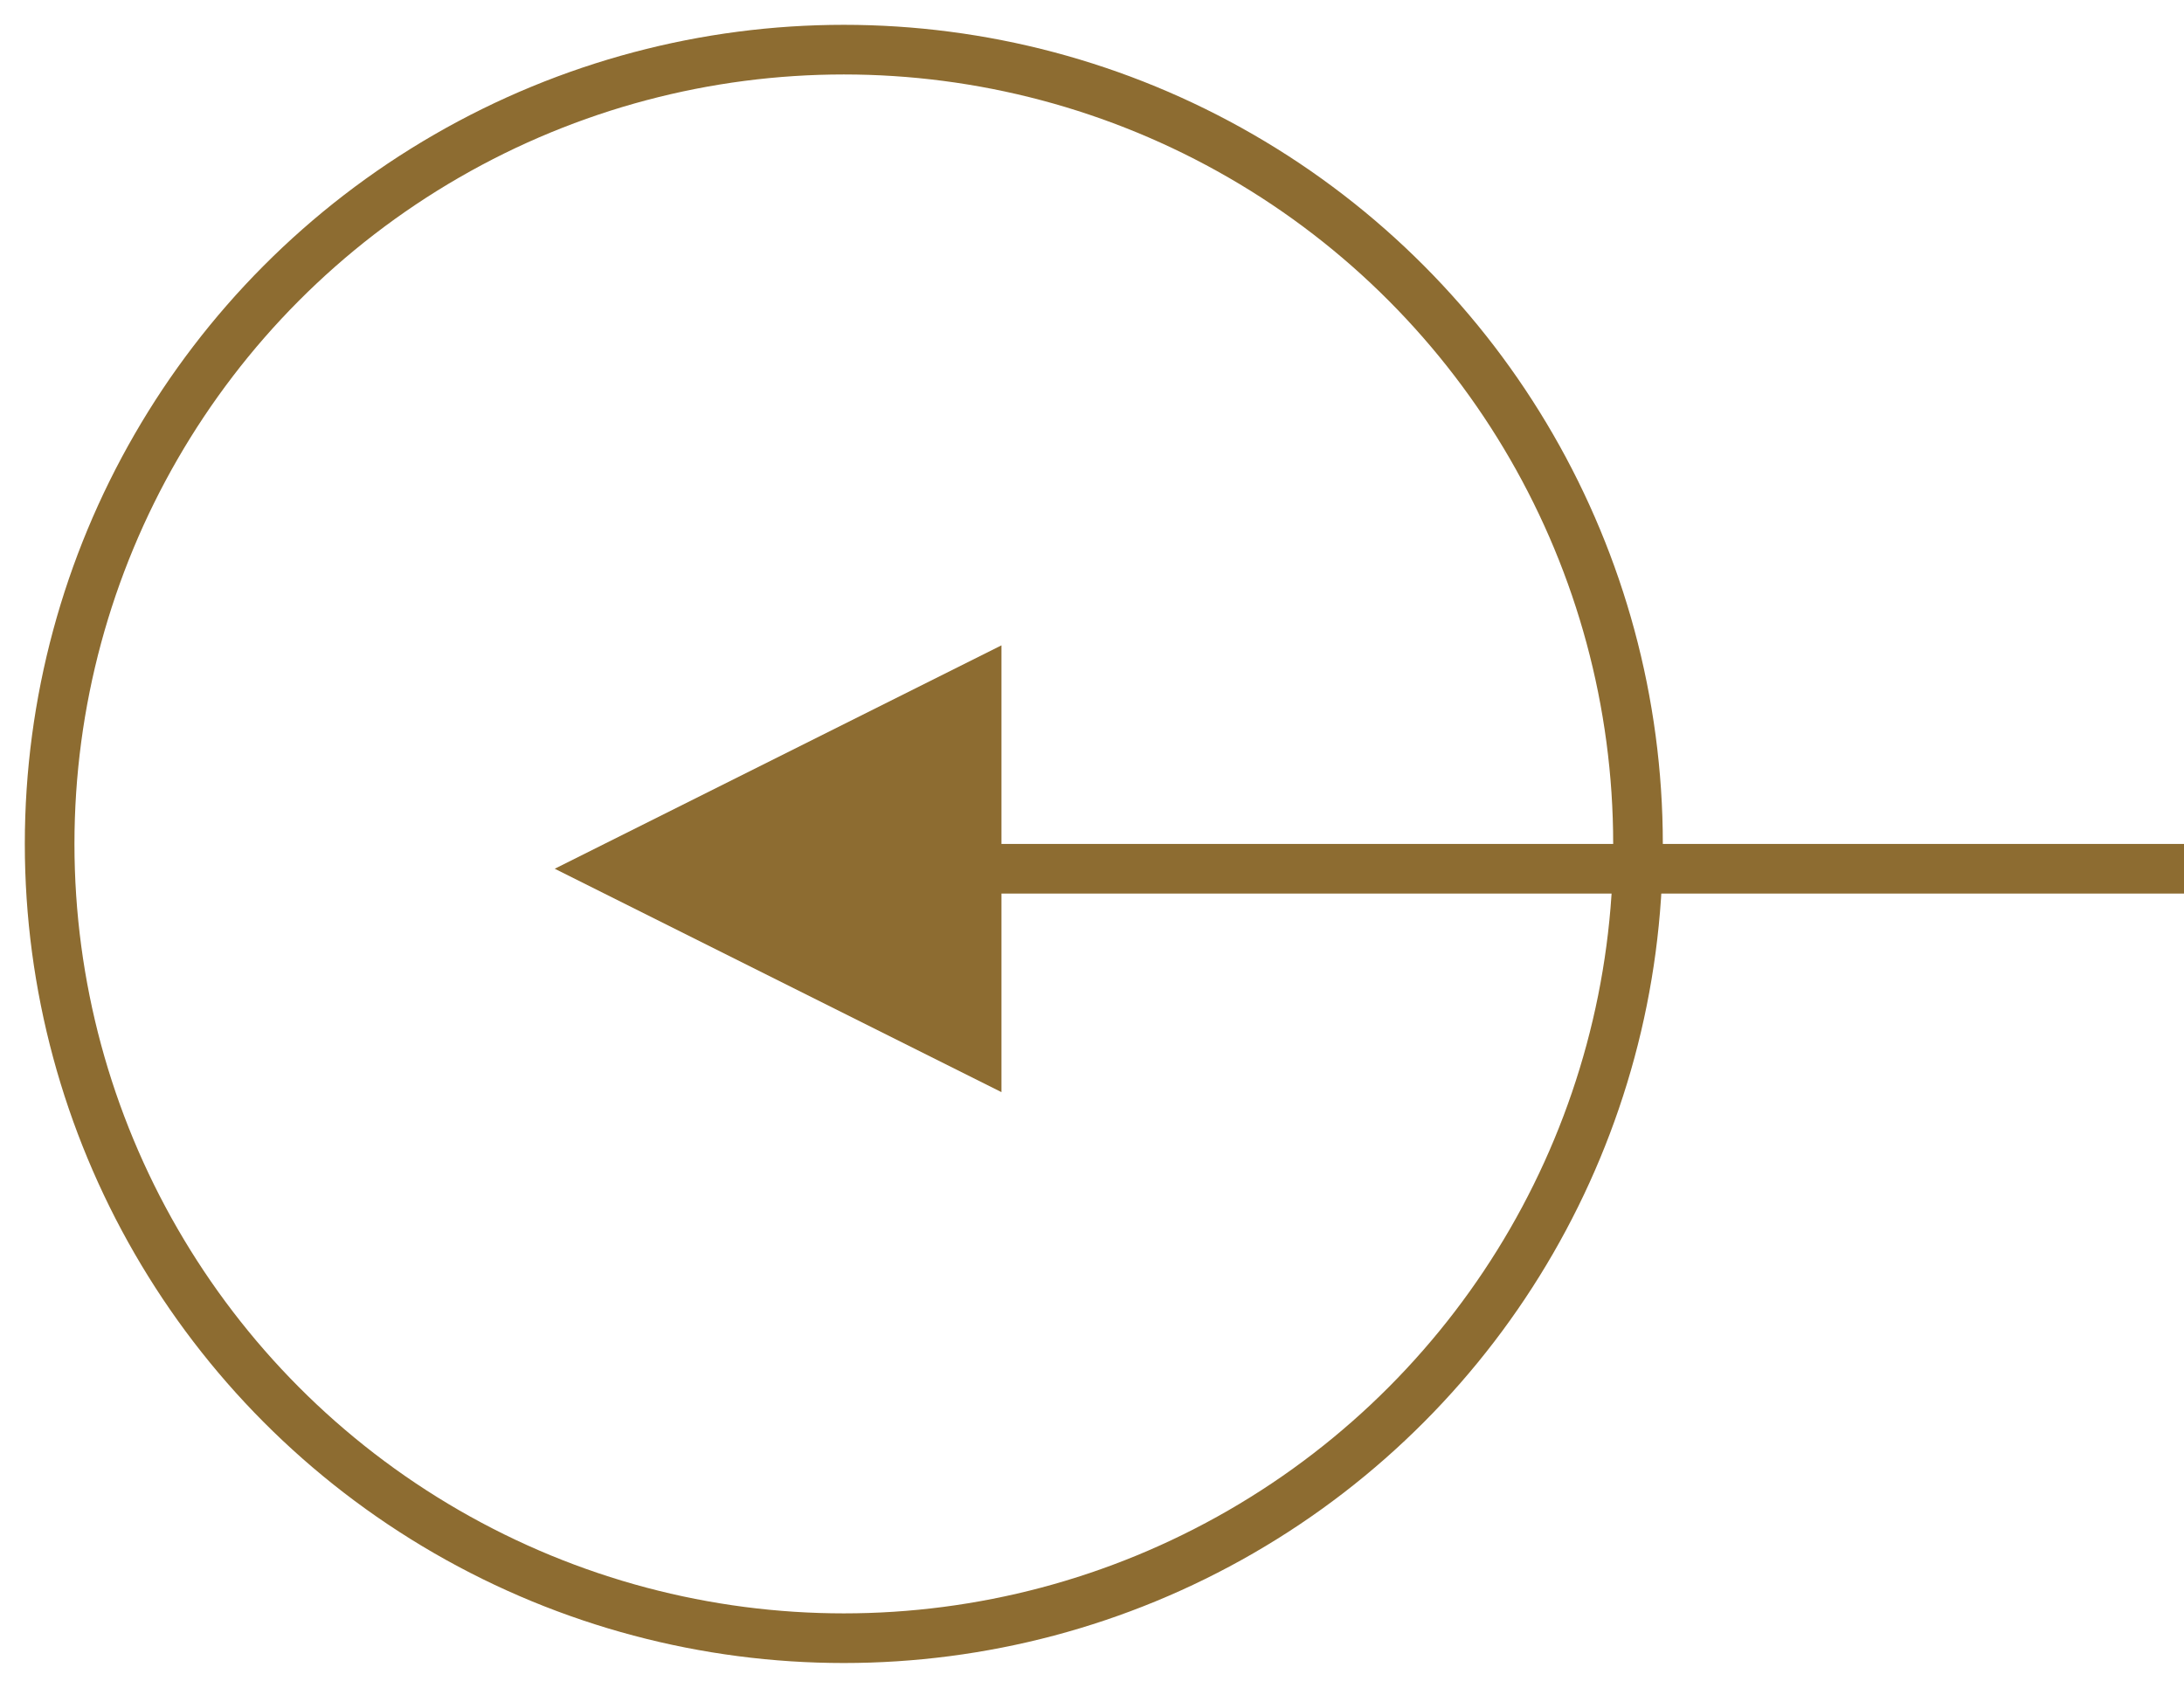
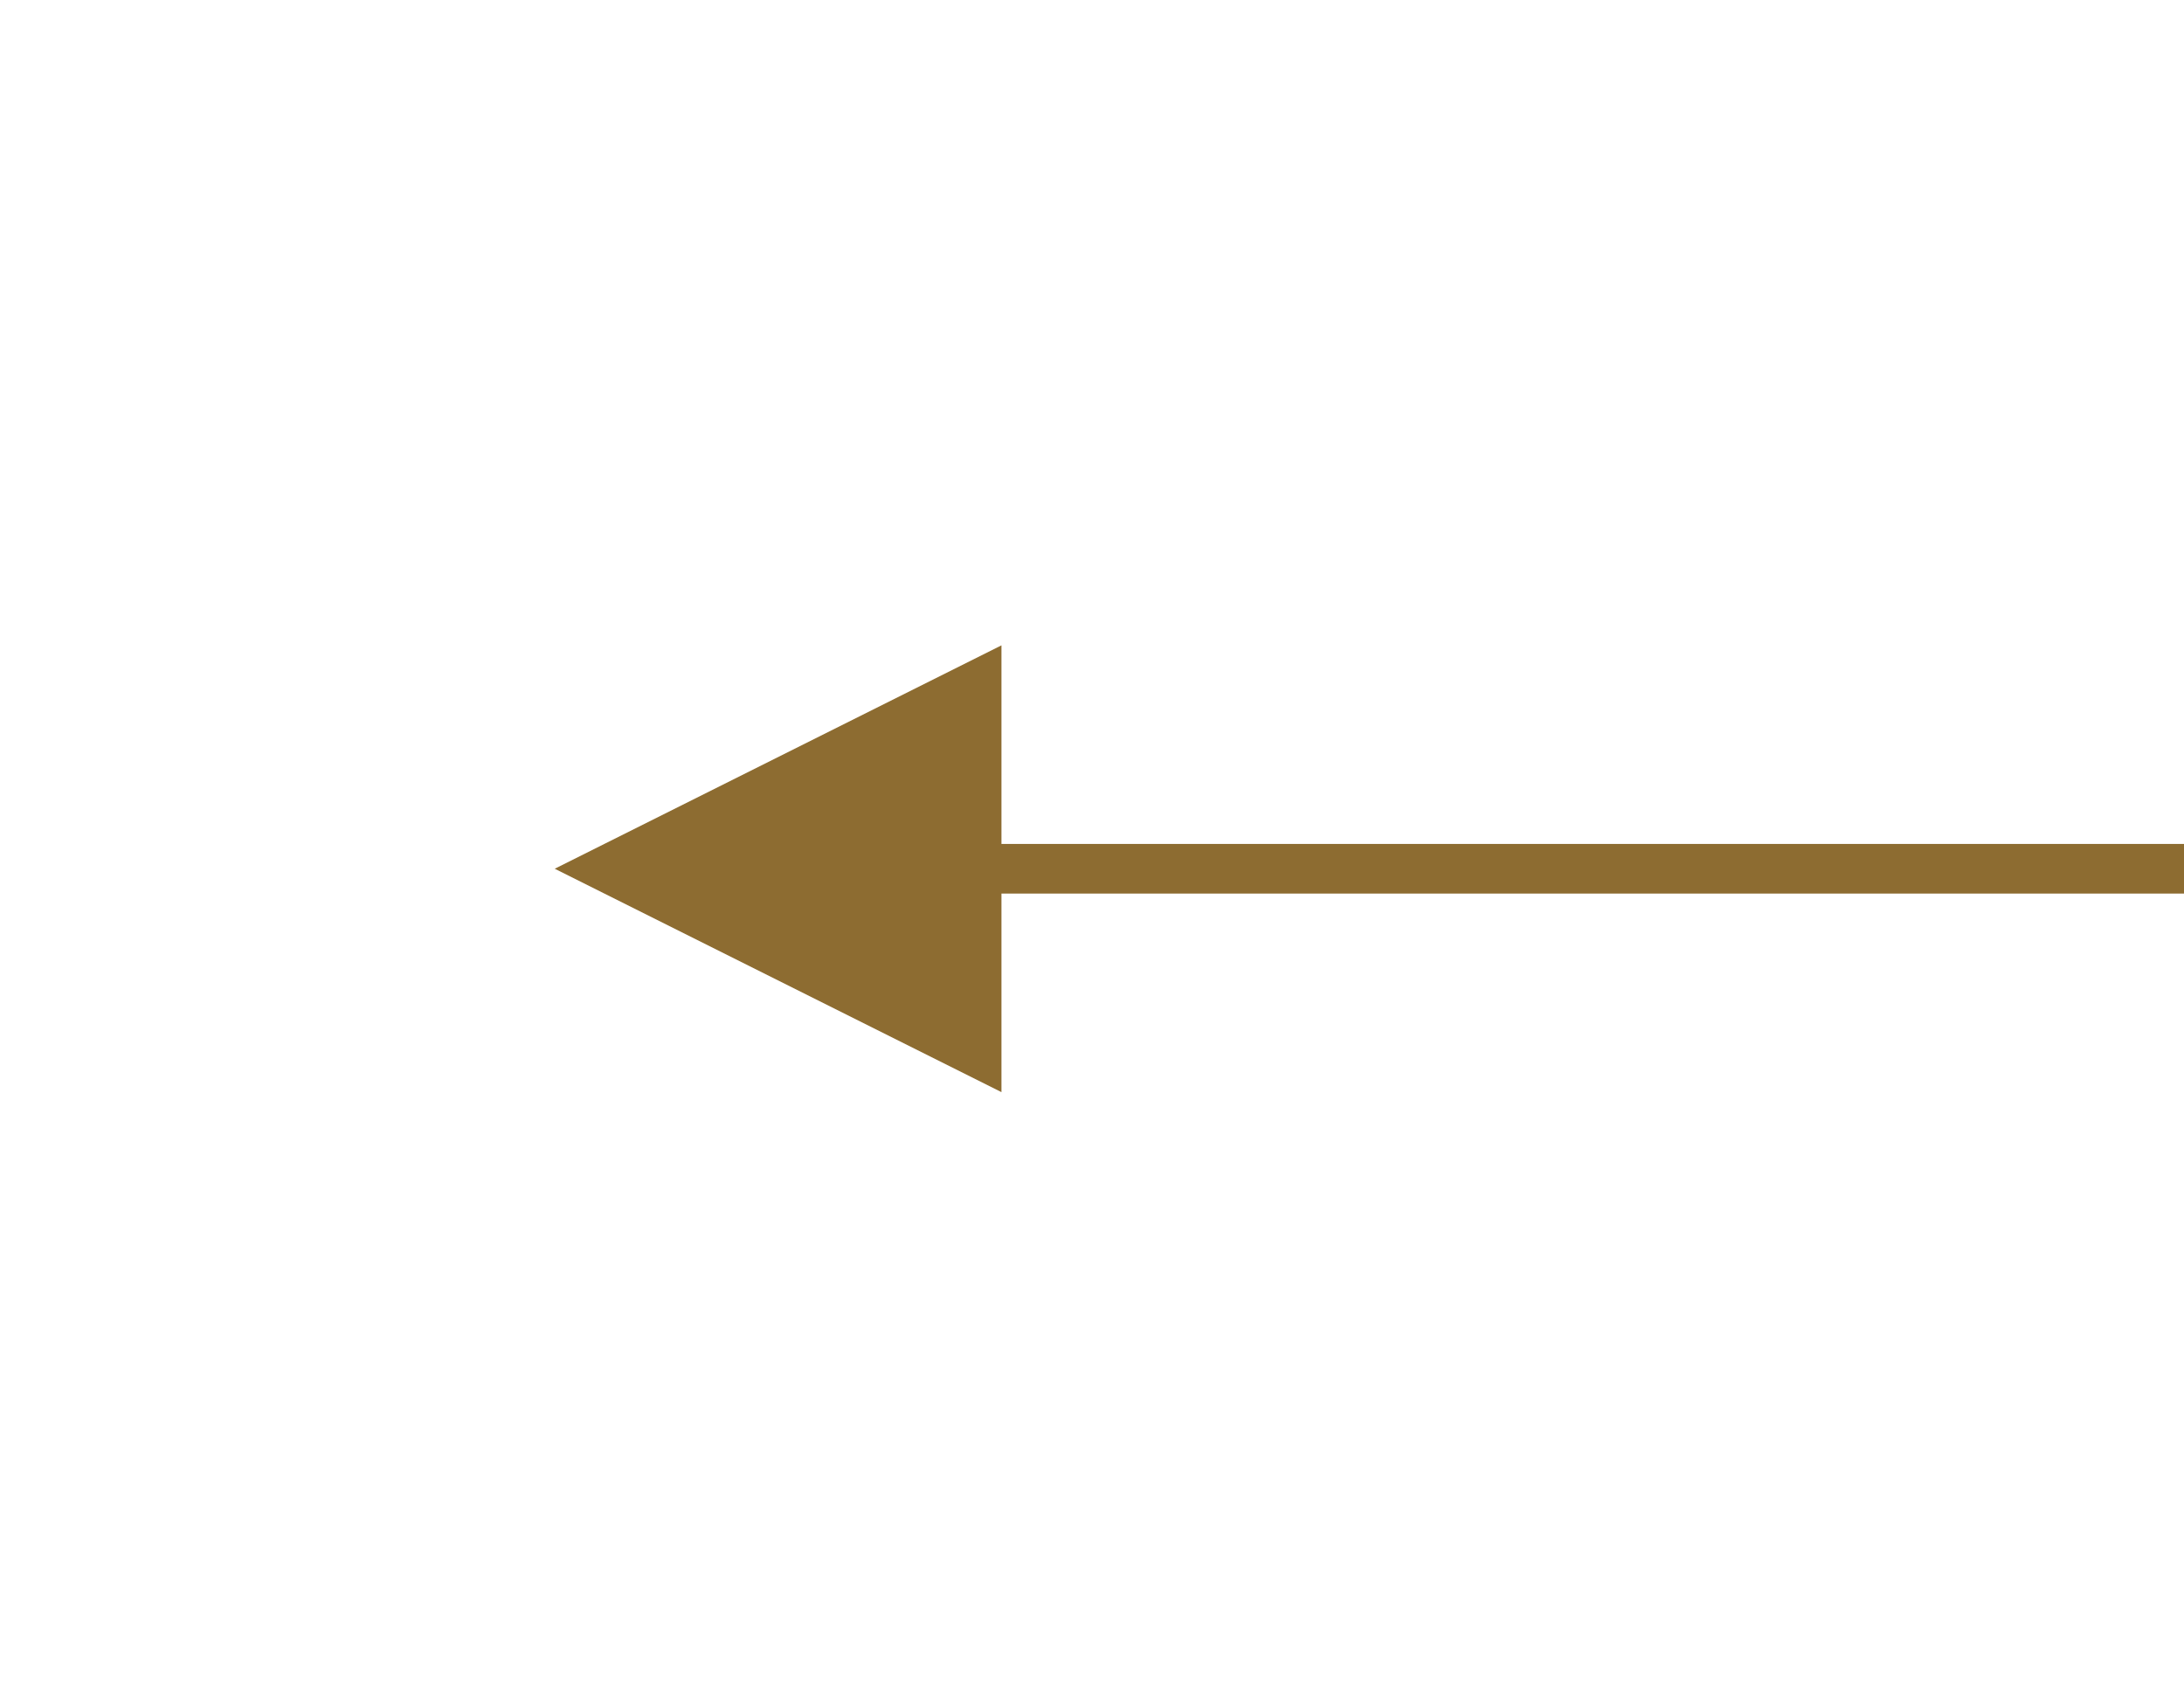
<svg xmlns="http://www.w3.org/2000/svg" width="44px" height="34px" viewBox="0 0 44 34" version="1.1">
  <title>Arrow Left</title>
  <g id="Symbols" stroke="none" stroke-width="1" fill="none" fill-rule="evenodd">
    <g id="nav-arrow-left" transform="translate(1, 1)">
      <g id="Arrow" transform="translate(21.5, 16) scale(-1, 1) translate(-21.5, -16)">
        <path id="Line-3" d="M23.824,12 L32.824,16.5 L23.824,21 L23.824,17 L0,17 L0,16 L23.824,16 L23.824,12 Z" fill="#8D6C31" fill-rule="nonzero" />
-         <circle id="Oval" stroke="#8D6C31" cx="27" cy="16" r="16" />
      </g>
    </g>
  </g>
</svg>